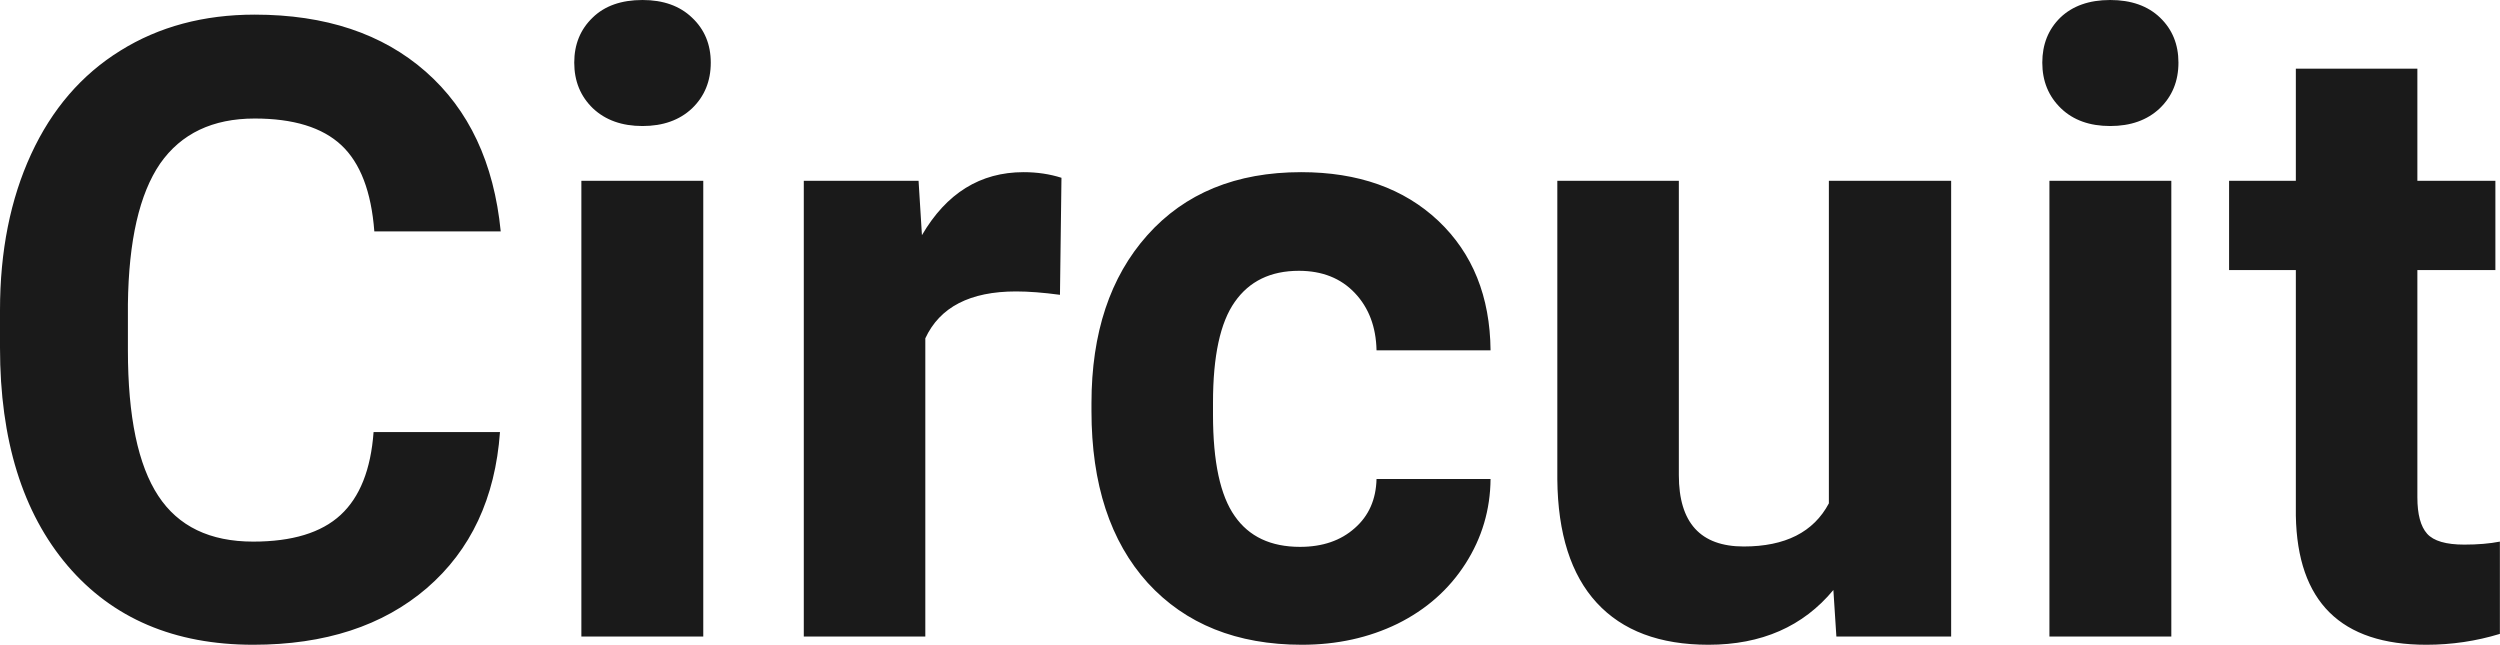
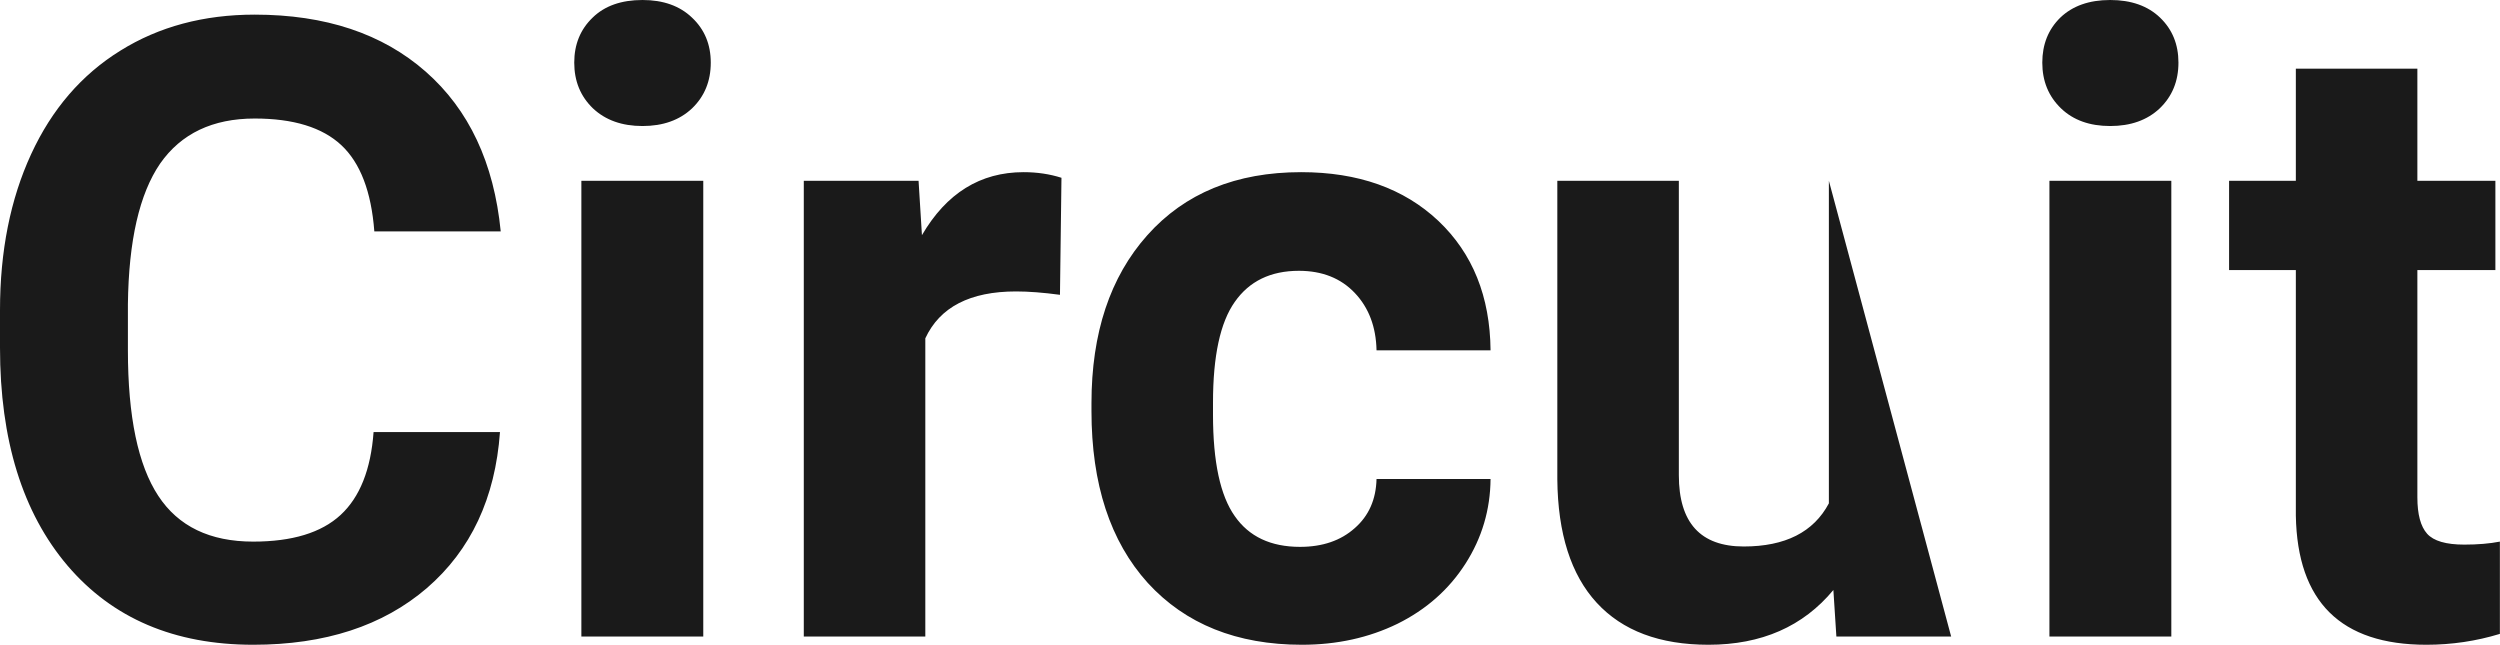
<svg xmlns="http://www.w3.org/2000/svg" width="100%" height="100%" viewBox="0 0 66.653 17.194" fill="rgb(26, 26, 26)">
-   <path d="M9.96 11.52L13.33 11.52Q13.14 14.16 11.38 15.68Q9.62 17.19 6.75 17.19L6.75 17.19Q3.60 17.19 1.80 15.08Q0 12.96 0 9.27L0 9.27L0 8.27Q0 5.91 0.83 4.11Q1.66 2.31 3.21 1.35Q4.75 0.39 6.79 0.39L6.79 0.39Q9.62 0.39 11.35 1.91Q13.08 3.43 13.35 6.17L13.35 6.17L9.98 6.17Q9.86 4.58 9.10 3.87Q8.34 3.16 6.79 3.16L6.79 3.16Q5.11 3.16 4.27 4.36Q3.44 5.57 3.41 8.11L3.41 8.11L3.41 9.34Q3.41 11.99 4.22 13.22Q5.02 14.44 6.75 14.44L6.75 14.44Q8.31 14.44 9.08 13.73Q9.85 13.02 9.96 11.52L9.96 11.52ZM18.75 4.82L18.75 16.97L15.50 16.97L15.50 4.82L18.75 4.82ZM15.31 1.67L15.31 1.67Q15.31 0.94 15.80 0.47Q16.28 0 17.13 0L17.13 0Q17.96 0 18.45 0.47Q18.95 0.94 18.95 1.67L18.95 1.67Q18.95 2.41 18.45 2.89Q17.95 3.36 17.13 3.36Q16.31 3.36 15.81 2.89Q15.31 2.41 15.31 1.67ZM28.30 4.74L28.26 7.86Q27.59 7.77 27.09 7.77L27.09 7.77Q25.25 7.77 24.67 9.02L24.67 9.02L24.67 16.97L21.43 16.97L21.43 4.82L24.49 4.82L24.58 6.27Q25.56 4.59 27.29 4.59L27.29 4.59Q27.83 4.59 28.30 4.74L28.30 4.74ZM34.66 14.58L34.66 14.58Q35.56 14.58 36.12 14.08Q36.68 13.59 36.70 12.77L36.70 12.77L39.74 12.77Q39.73 14.00 39.07 15.03Q38.41 16.06 37.26 16.63Q36.11 17.19 34.71 17.19L34.71 17.19Q32.11 17.19 30.60 15.54Q29.10 13.88 29.10 10.96L29.10 10.96L29.10 10.75Q29.10 7.94 30.59 6.27Q32.09 4.59 34.69 4.59L34.69 4.59Q36.97 4.59 38.35 5.89Q39.72 7.19 39.74 9.34L39.74 9.34L36.70 9.34Q36.68 8.40 36.12 7.81Q35.56 7.22 34.63 7.22L34.63 7.22Q33.50 7.22 32.92 8.05Q32.34 8.87 32.34 10.73L32.34 10.73L32.34 11.06Q32.34 12.94 32.92 13.76Q33.49 14.58 34.66 14.58ZM48.96 16.97L48.88 15.73Q47.67 17.19 45.55 17.19L45.55 17.19Q43.60 17.19 42.57 16.07Q41.54 14.95 41.52 12.78L41.52 12.78L41.52 4.82L44.76 4.82L44.76 12.67Q44.76 14.57 46.49 14.57L46.49 14.57Q48.15 14.57 48.76 13.42L48.76 13.42L48.76 4.82L52.02 4.82L52.02 16.97L48.96 16.97ZM57.89 4.82L57.89 16.97L54.64 16.97L54.64 4.82L57.89 4.82ZM54.45 1.67L54.45 1.67Q54.45 0.94 54.93 0.47Q55.42 0 56.26 0L56.26 0Q57.10 0 57.59 0.47Q58.08 0.94 58.08 1.67L58.08 1.67Q58.08 2.41 57.58 2.89Q57.08 3.36 56.26 3.36Q55.44 3.36 54.95 2.89Q54.45 2.41 54.45 1.67ZM61.21 1.83L64.45 1.83L64.45 4.82L66.53 4.82L66.53 7.20L64.45 7.20L64.45 13.26Q64.45 13.94 64.71 14.23Q64.97 14.52 65.70 14.52L65.70 14.52Q66.24 14.52 66.65 14.44L66.65 14.44L66.65 16.90Q65.70 17.19 64.69 17.19L64.69 17.19Q61.27 17.19 61.21 13.75L61.21 13.75L61.21 7.20L59.43 7.20L59.43 4.82L61.21 4.82L61.21 1.83Z" preserveAspectRatio="none" />
+   <path d="M9.96 11.52L13.33 11.52Q13.14 14.16 11.38 15.68Q9.62 17.19 6.75 17.19L6.75 17.19Q3.60 17.19 1.80 15.08Q0 12.96 0 9.27L0 9.27L0 8.27Q0 5.91 0.83 4.11Q1.66 2.31 3.21 1.35Q4.75 0.39 6.79 0.39L6.79 0.39Q9.62 0.39 11.35 1.91Q13.08 3.43 13.35 6.17L13.35 6.17L9.98 6.17Q9.86 4.58 9.10 3.87Q8.34 3.16 6.79 3.16L6.79 3.16Q5.11 3.16 4.27 4.36Q3.44 5.57 3.41 8.11L3.41 8.11L3.41 9.34Q3.41 11.99 4.22 13.22Q5.02 14.44 6.75 14.44L6.75 14.44Q8.31 14.44 9.08 13.73Q9.85 13.02 9.96 11.52L9.96 11.52ZM18.75 4.82L18.75 16.97L15.50 16.97L15.50 4.82L18.75 4.82ZM15.31 1.67L15.31 1.67Q15.31 0.94 15.80 0.47Q16.28 0 17.13 0L17.13 0Q17.96 0 18.45 0.47Q18.95 0.94 18.95 1.67L18.95 1.67Q18.95 2.41 18.45 2.89Q17.95 3.36 17.13 3.36Q16.31 3.36 15.81 2.89Q15.31 2.41 15.31 1.67ZM28.30 4.74L28.26 7.86Q27.59 7.77 27.09 7.77L27.09 7.77Q25.25 7.77 24.67 9.02L24.67 9.02L24.67 16.97L21.43 16.97L21.43 4.82L24.49 4.82L24.58 6.27Q25.56 4.59 27.29 4.59L27.29 4.59Q27.83 4.59 28.30 4.74L28.30 4.74ZM34.66 14.58L34.66 14.58Q35.56 14.58 36.12 14.08Q36.68 13.59 36.70 12.77L36.70 12.77L39.74 12.77Q39.73 14.00 39.07 15.03Q38.41 16.06 37.26 16.63Q36.11 17.19 34.71 17.19L34.71 17.19Q32.11 17.19 30.60 15.54Q29.10 13.88 29.10 10.96L29.10 10.96L29.10 10.75Q29.10 7.94 30.59 6.27Q32.09 4.59 34.69 4.59L34.69 4.59Q36.97 4.59 38.35 5.89Q39.72 7.19 39.74 9.34L39.74 9.34L36.70 9.34Q36.68 8.40 36.12 7.81Q35.56 7.22 34.63 7.22L34.63 7.22Q33.50 7.22 32.92 8.05Q32.34 8.87 32.34 10.73L32.34 10.73L32.34 11.06Q32.34 12.94 32.92 13.76Q33.49 14.58 34.66 14.58ZM48.96 16.97L48.88 15.73Q47.67 17.19 45.55 17.19L45.55 17.19Q43.60 17.19 42.57 16.07Q41.54 14.95 41.52 12.78L41.52 12.78L41.52 4.82L44.76 4.82L44.76 12.67Q44.76 14.57 46.49 14.57L46.49 14.57Q48.15 14.57 48.76 13.42L48.76 13.42L48.76 4.82L52.02 16.97L48.96 16.97ZM57.89 4.82L57.89 16.97L54.64 16.97L54.64 4.82L57.89 4.82ZM54.45 1.67L54.45 1.67Q54.45 0.94 54.93 0.47Q55.42 0 56.26 0L56.26 0Q57.10 0 57.59 0.47Q58.08 0.94 58.08 1.67L58.08 1.67Q58.08 2.41 57.58 2.89Q57.08 3.36 56.26 3.36Q55.44 3.36 54.95 2.89Q54.45 2.41 54.45 1.67ZM61.21 1.83L64.45 1.83L64.45 4.82L66.53 4.82L66.53 7.20L64.45 7.20L64.45 13.26Q64.45 13.94 64.71 14.23Q64.97 14.52 65.70 14.52L65.70 14.52Q66.24 14.52 66.65 14.44L66.65 14.44L66.65 16.90Q65.70 17.19 64.69 17.19L64.69 17.19Q61.27 17.19 61.21 13.75L61.21 13.75L61.21 7.20L59.43 7.20L59.43 4.82L61.21 4.82L61.21 1.83Z" preserveAspectRatio="none" />
</svg>